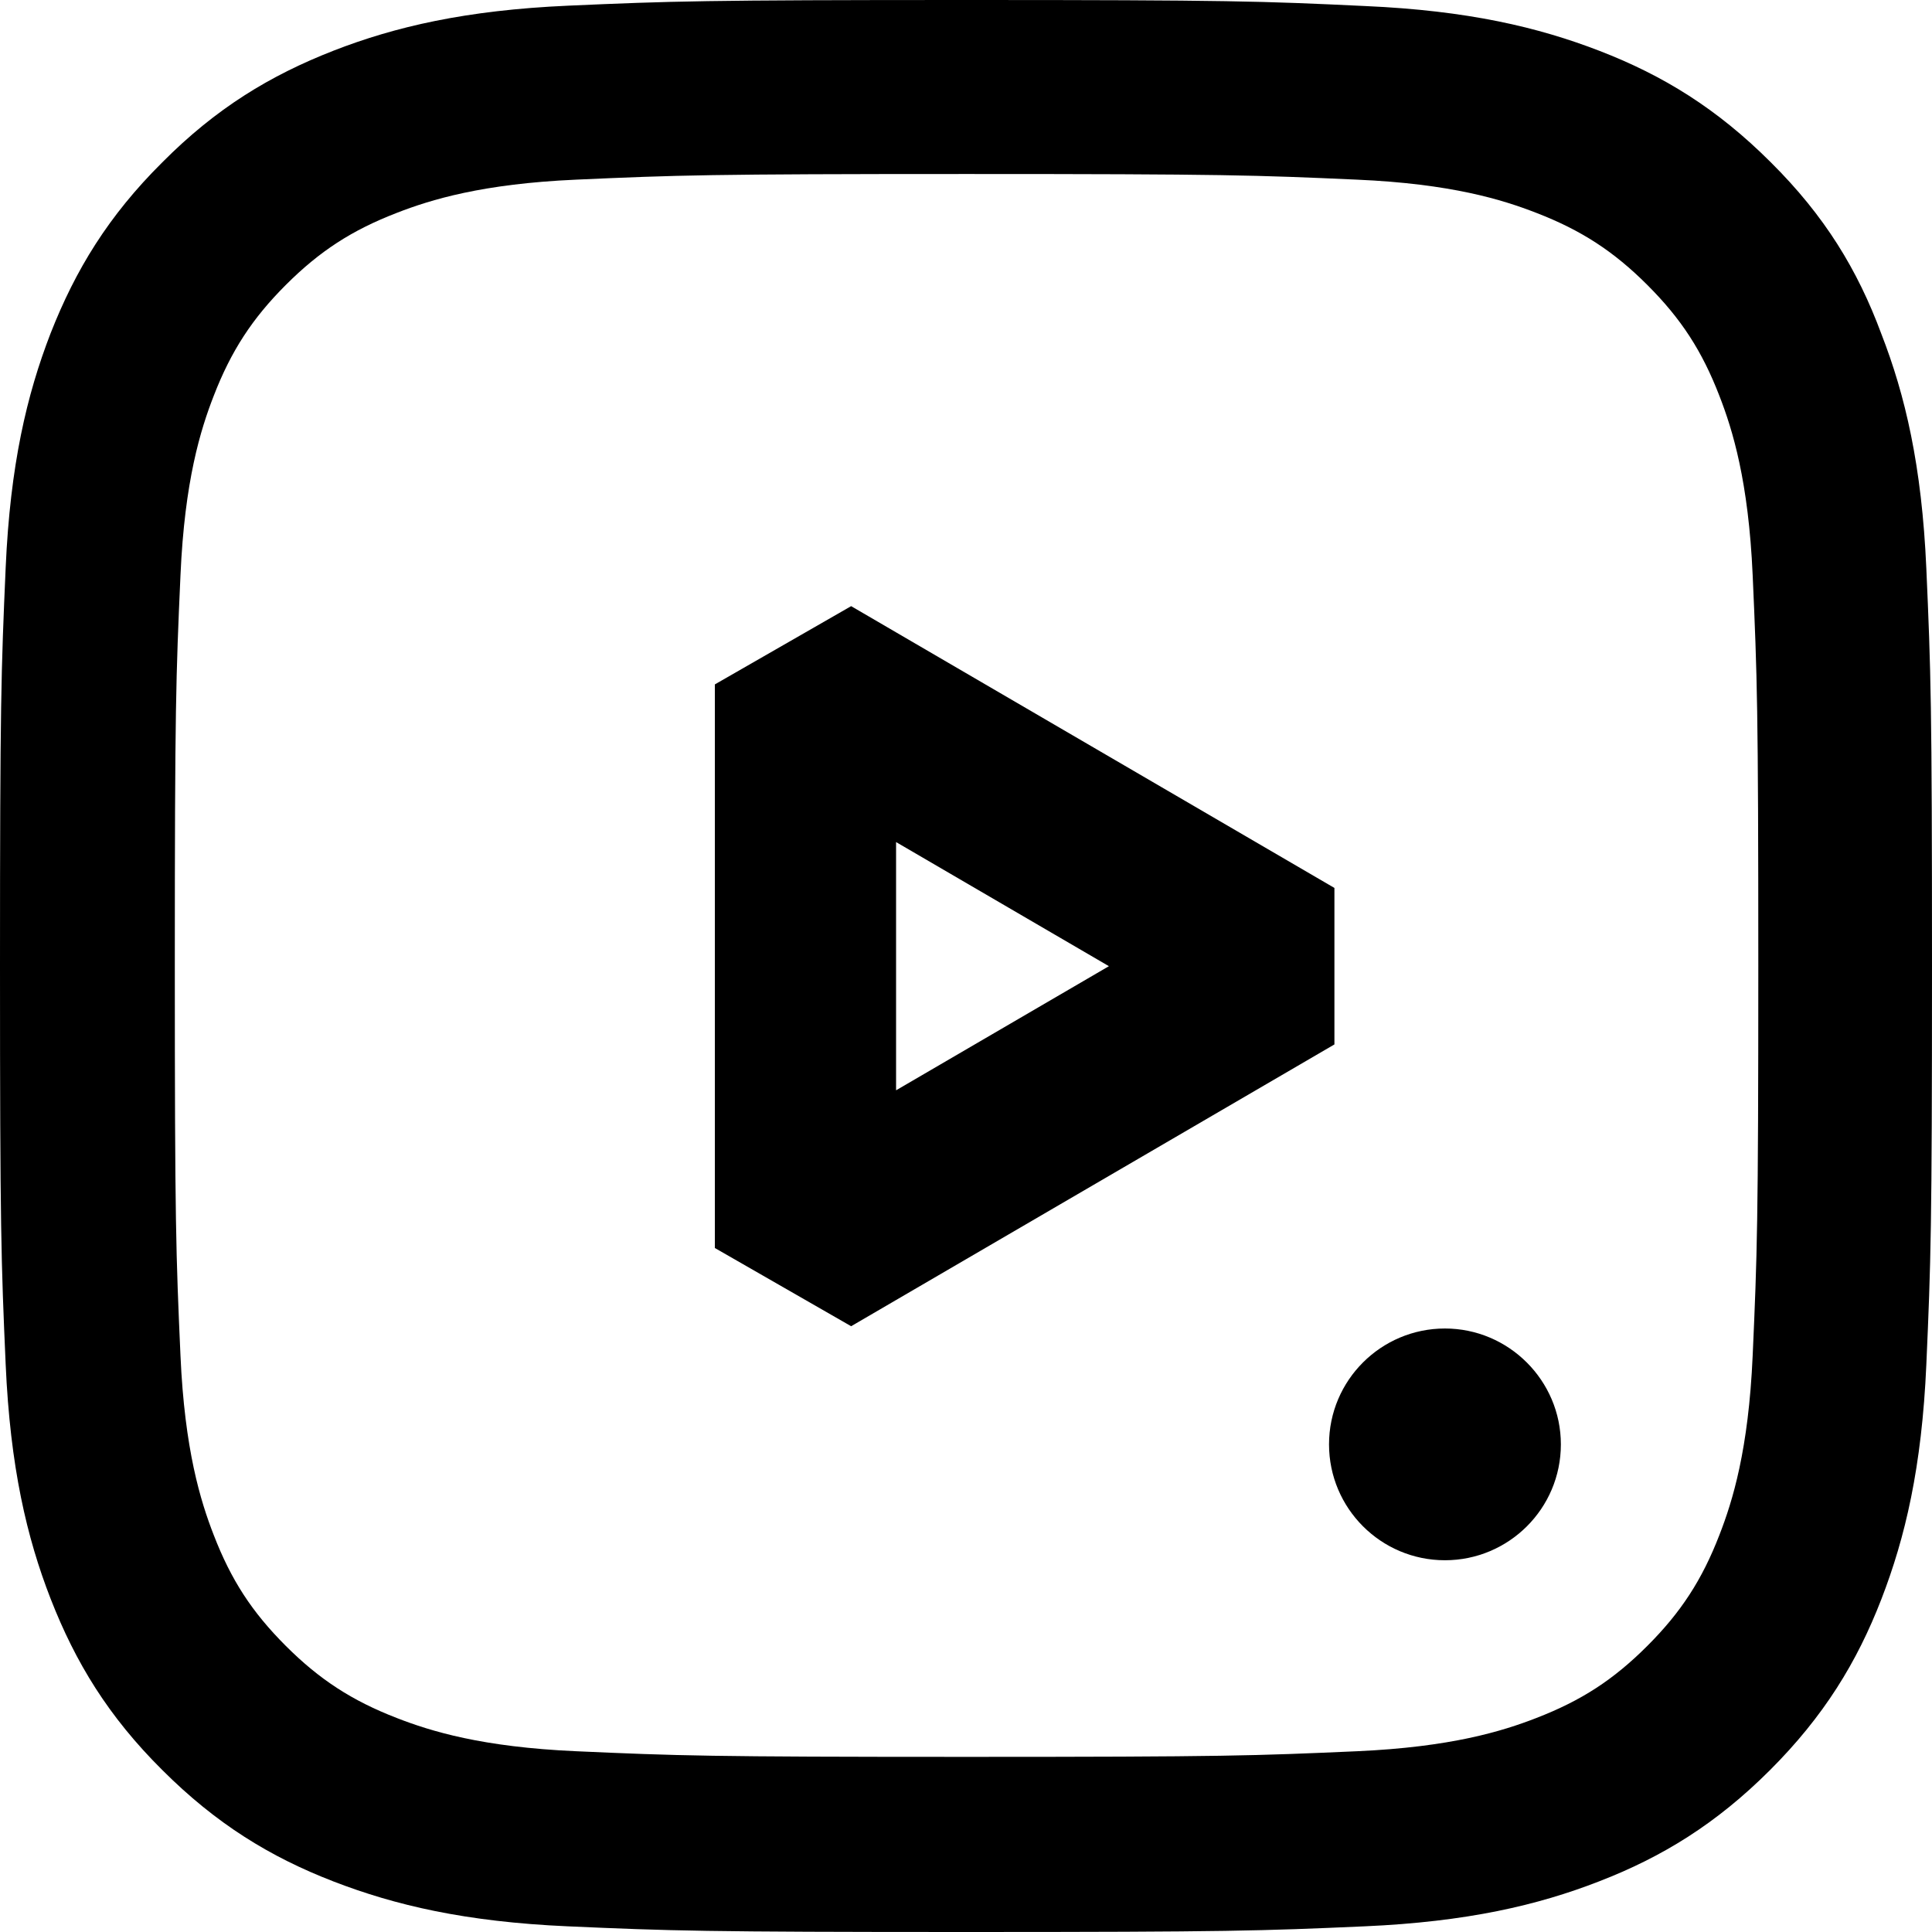
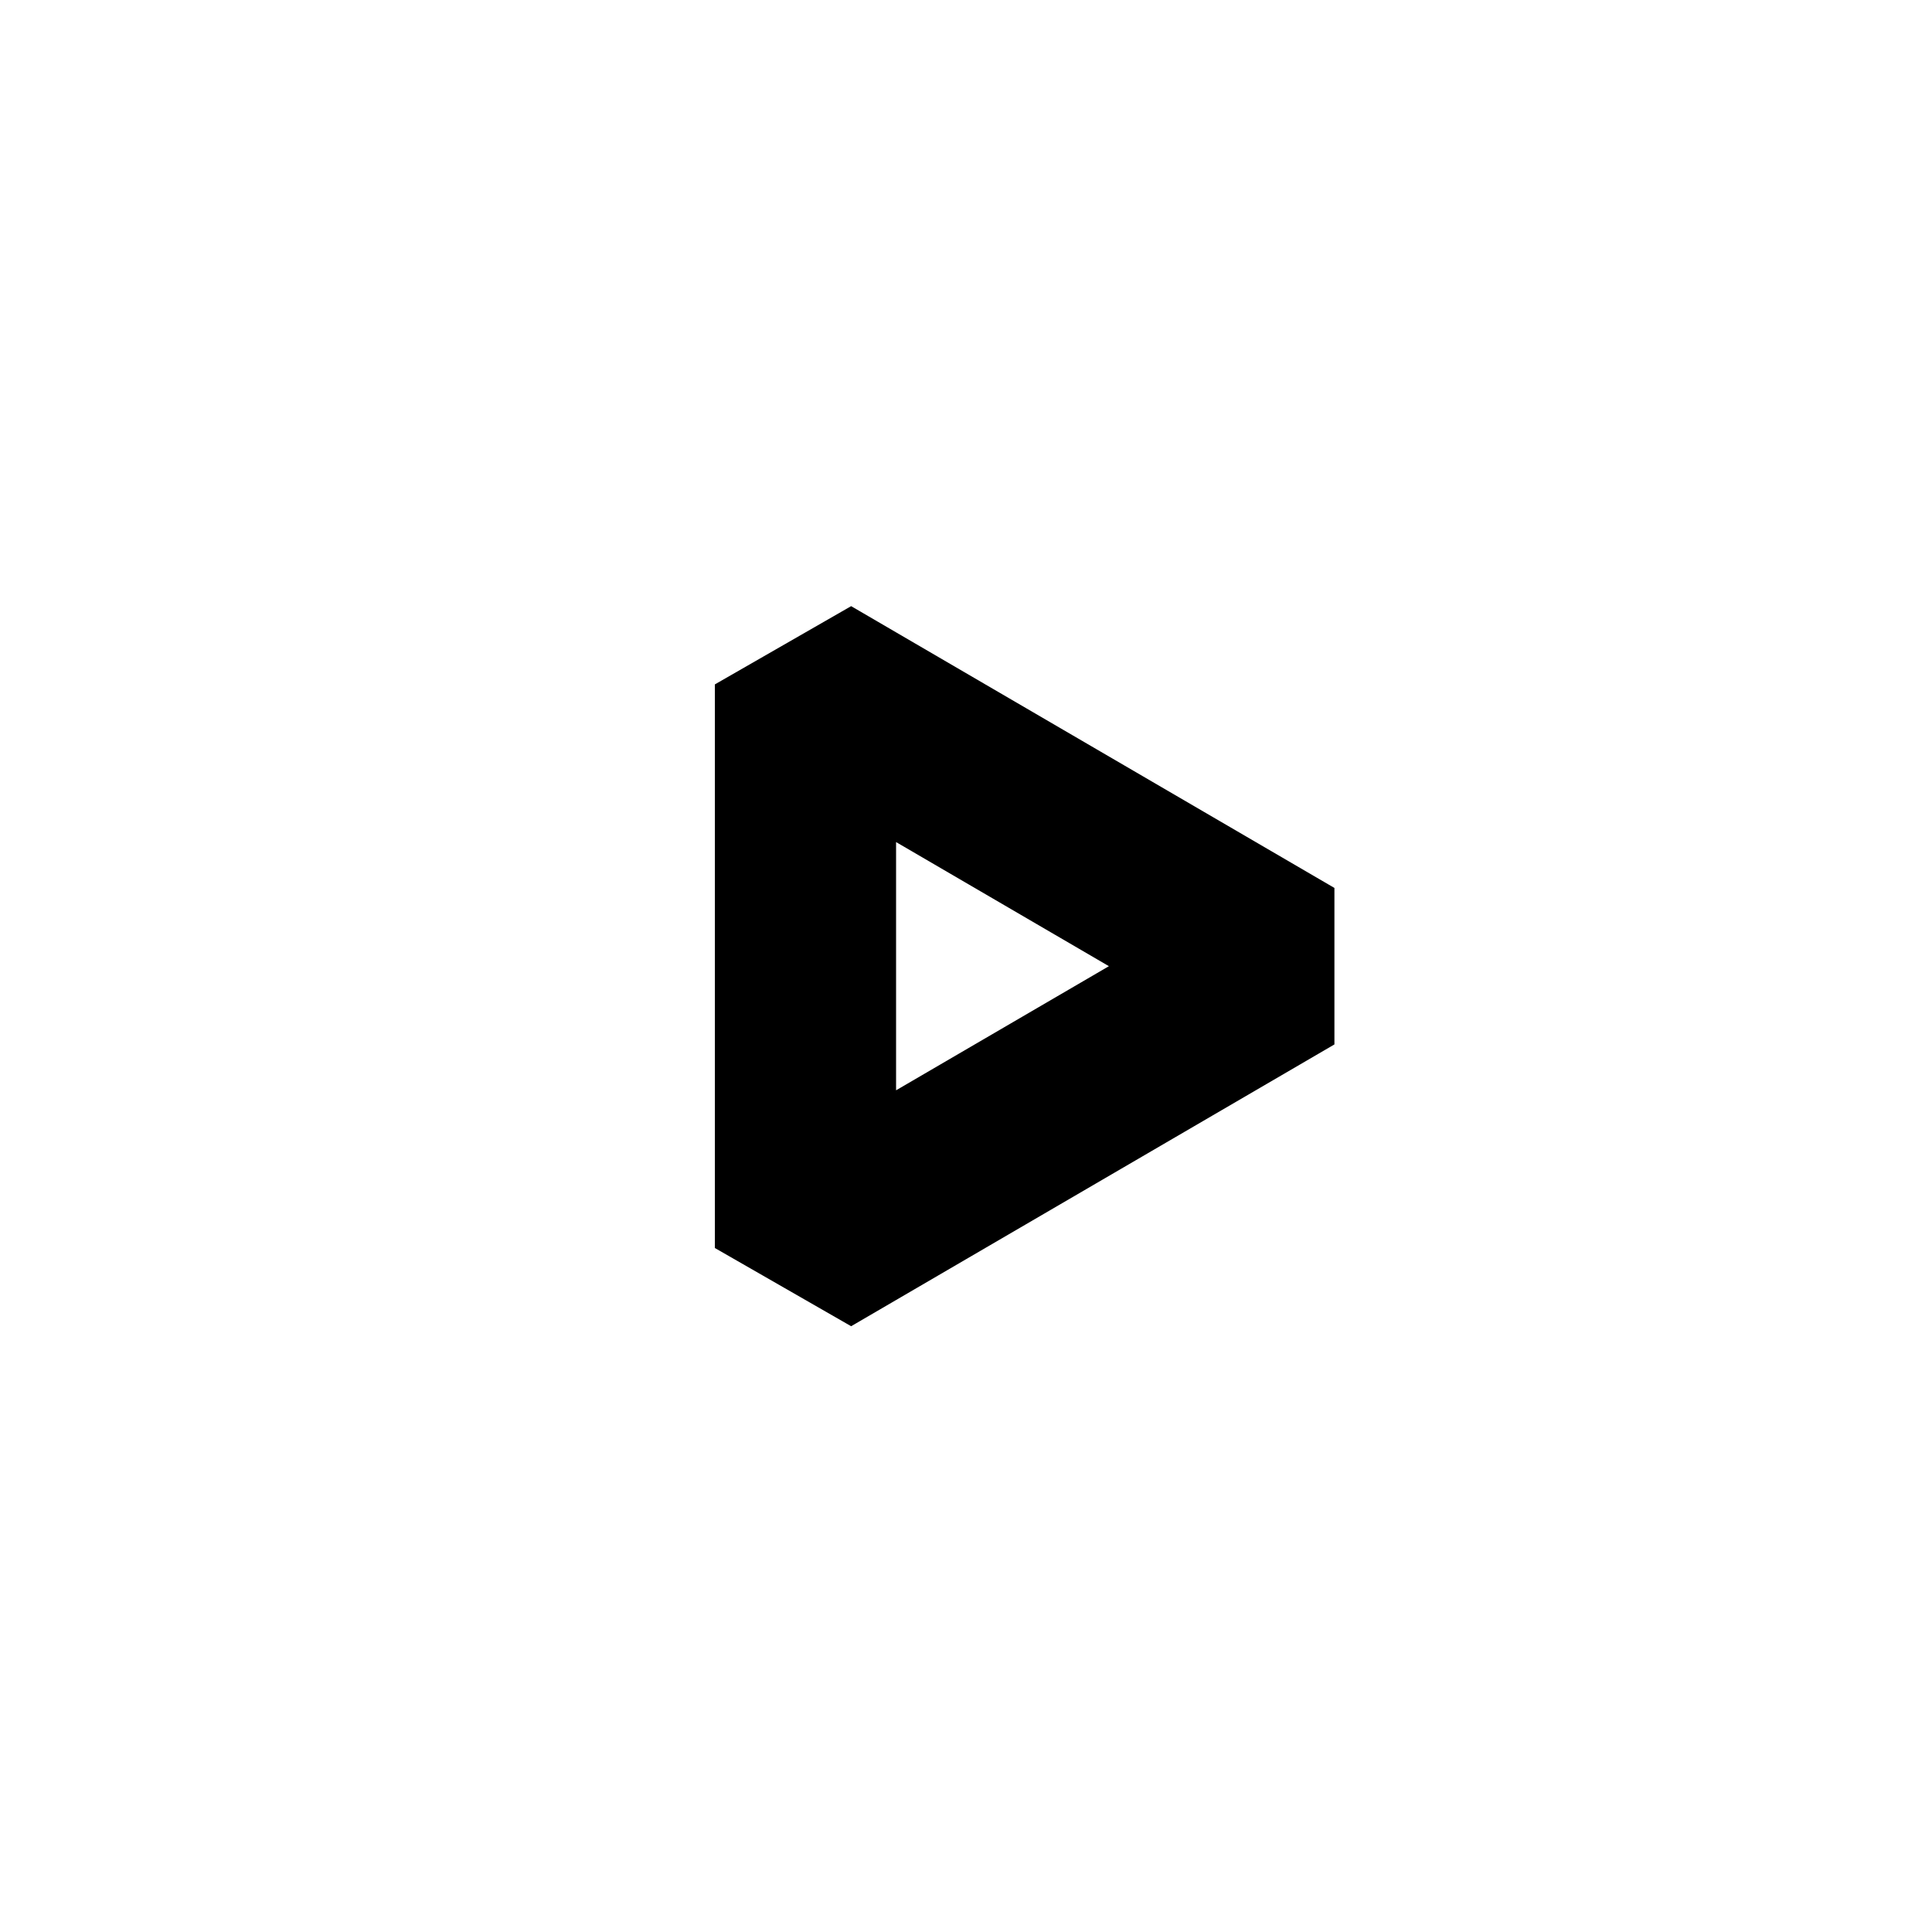
<svg xmlns="http://www.w3.org/2000/svg" width="62" height="62" viewBox="0 0 62 62" fill="none">
-   <path d="M50.09 46.352C50.09 48.411 48.417 50.07 46.37 50.07C44.31 50.07 42.65 48.398 42.65 46.352C42.65 44.293 44.322 42.633 46.37 42.633C48.417 42.633 50.09 44.305 50.09 46.352Z" fill="black" />
  <path fill-rule="evenodd" clip-rule="evenodd" d="M42.823 28.495L27.314 19.452L22.941 21.963V40.05L27.314 42.56L42.823 33.517V28.495ZM35.586 31.006L28.756 34.989V27.023L35.586 31.006Z" fill="black" />
-   <path fill-rule="evenodd" clip-rule="evenodd" d="M31.018 0C22.597 0 21.543 0.036 18.235 0.182C14.94 0.327 12.674 0.86 10.711 1.623C8.663 2.422 6.931 3.476 5.21 5.208C3.477 6.928 2.423 8.66 1.624 10.695C0.86 12.669 0.327 14.922 0.182 18.216C0.036 21.535 0 22.588 0 31.006C0 39.424 0.036 40.477 0.182 43.784C0.327 47.078 0.86 49.343 1.624 51.305C2.423 53.352 3.477 55.084 5.21 56.804C6.931 58.524 8.663 59.59 10.699 60.377C12.674 61.14 14.928 61.673 18.223 61.818C21.531 61.964 22.585 62 31.006 62C39.427 62 40.481 61.964 43.789 61.818C47.085 61.673 49.35 61.14 51.313 60.377C53.349 59.59 55.081 58.524 56.802 56.804C58.523 55.084 59.589 53.352 60.376 51.318C61.14 49.343 61.673 47.09 61.818 43.796C61.964 40.49 62 39.436 62 31.018C62 22.601 61.964 21.547 61.818 18.24C61.673 14.946 61.14 12.681 60.376 10.719C59.613 8.66 58.559 6.928 56.826 5.208C55.106 3.488 53.373 2.422 51.337 1.635C49.362 0.872 47.109 0.339 43.813 0.194C40.493 0.036 39.439 0 31.018 0ZM31.018 5.584C39.306 5.584 40.287 5.62 43.547 5.765C46.576 5.898 48.212 6.407 49.302 6.831C50.744 7.388 51.786 8.066 52.864 9.144C53.955 10.234 54.621 11.264 55.178 12.705C55.602 13.795 56.111 15.443 56.245 18.458C56.39 21.729 56.426 22.709 56.426 30.982C56.426 39.266 56.39 40.247 56.245 43.505C56.111 46.533 55.602 48.168 55.178 49.258C54.621 50.7 53.943 51.741 52.864 52.819C51.774 53.909 50.744 54.575 49.302 55.133C48.212 55.557 46.564 56.065 43.547 56.199C40.275 56.344 39.294 56.38 31.018 56.38C22.73 56.38 21.749 56.344 18.49 56.199C15.461 56.065 13.825 55.557 12.734 55.133C11.293 54.575 10.251 53.897 9.172 52.819C8.082 51.729 7.415 50.7 6.858 49.258C6.434 48.168 5.925 46.521 5.792 43.505C5.646 40.235 5.61 39.254 5.61 30.982C5.61 22.697 5.646 21.716 5.792 18.458C5.925 15.43 6.434 13.795 6.858 12.705C7.415 11.264 8.094 10.222 9.172 9.144C10.263 8.054 11.293 7.388 12.734 6.831C13.825 6.407 15.473 5.898 18.49 5.765C21.749 5.62 22.73 5.584 31.018 5.584Z" fill="black" />
</svg>